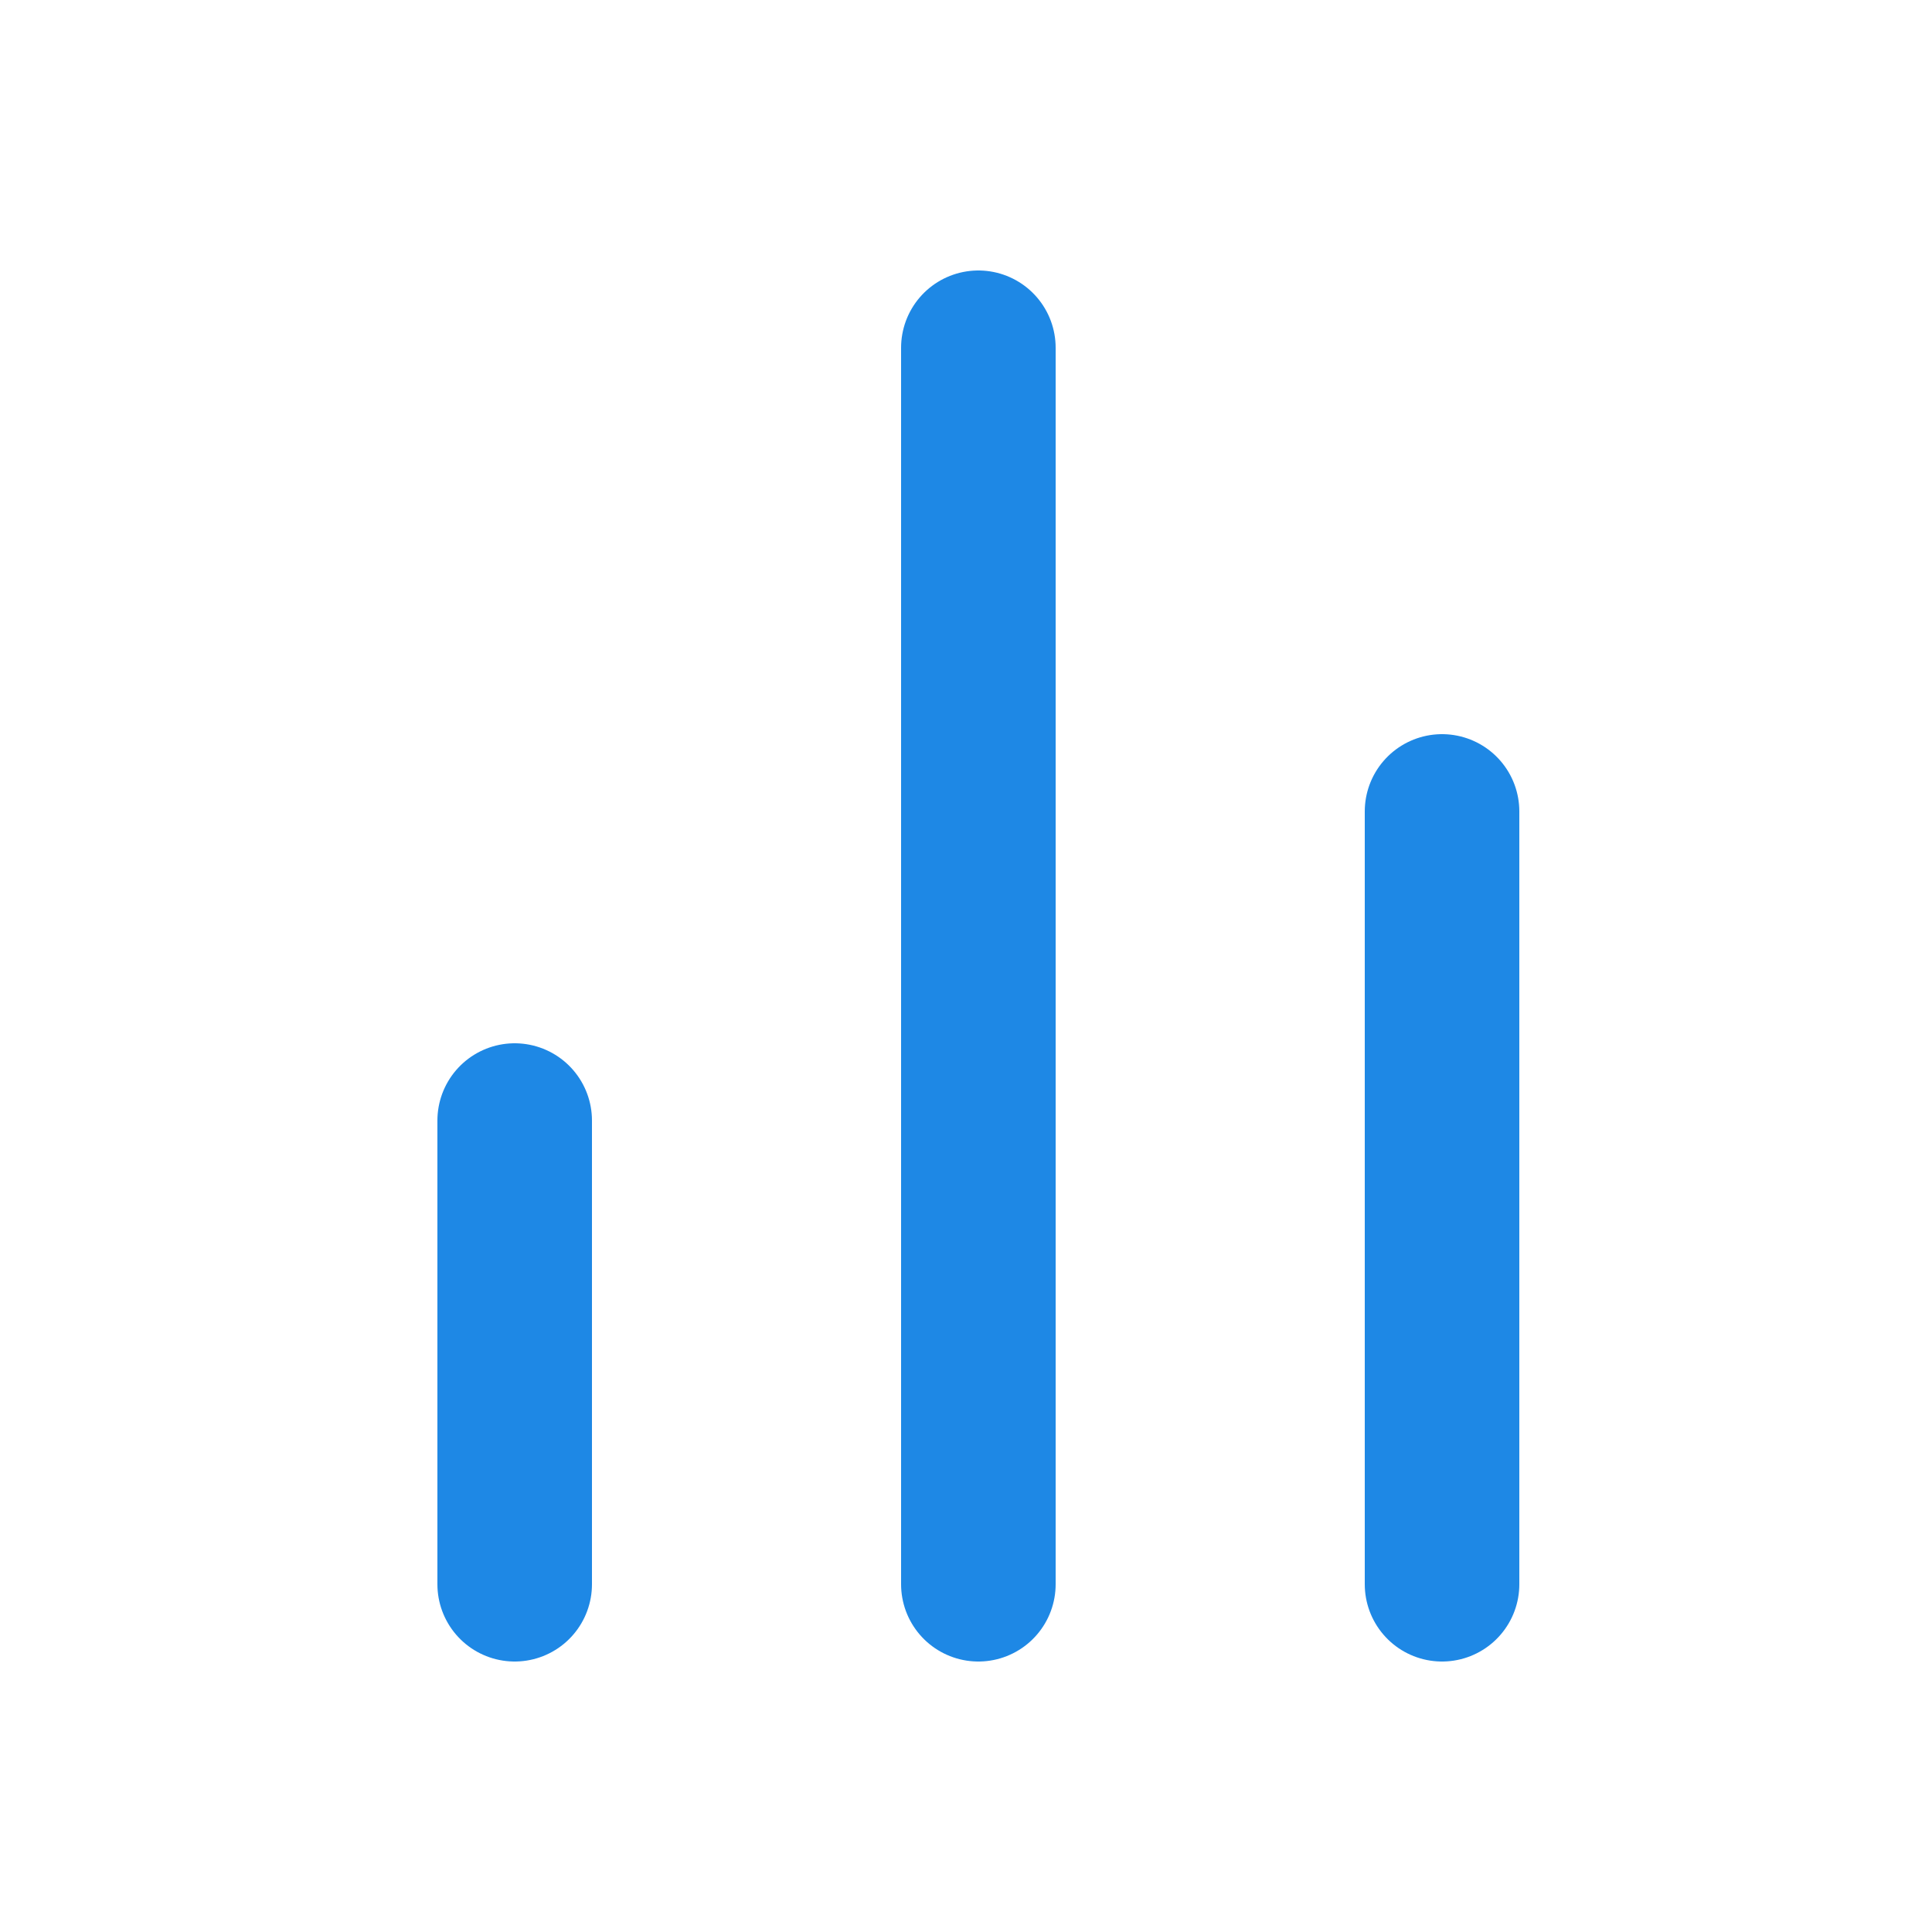
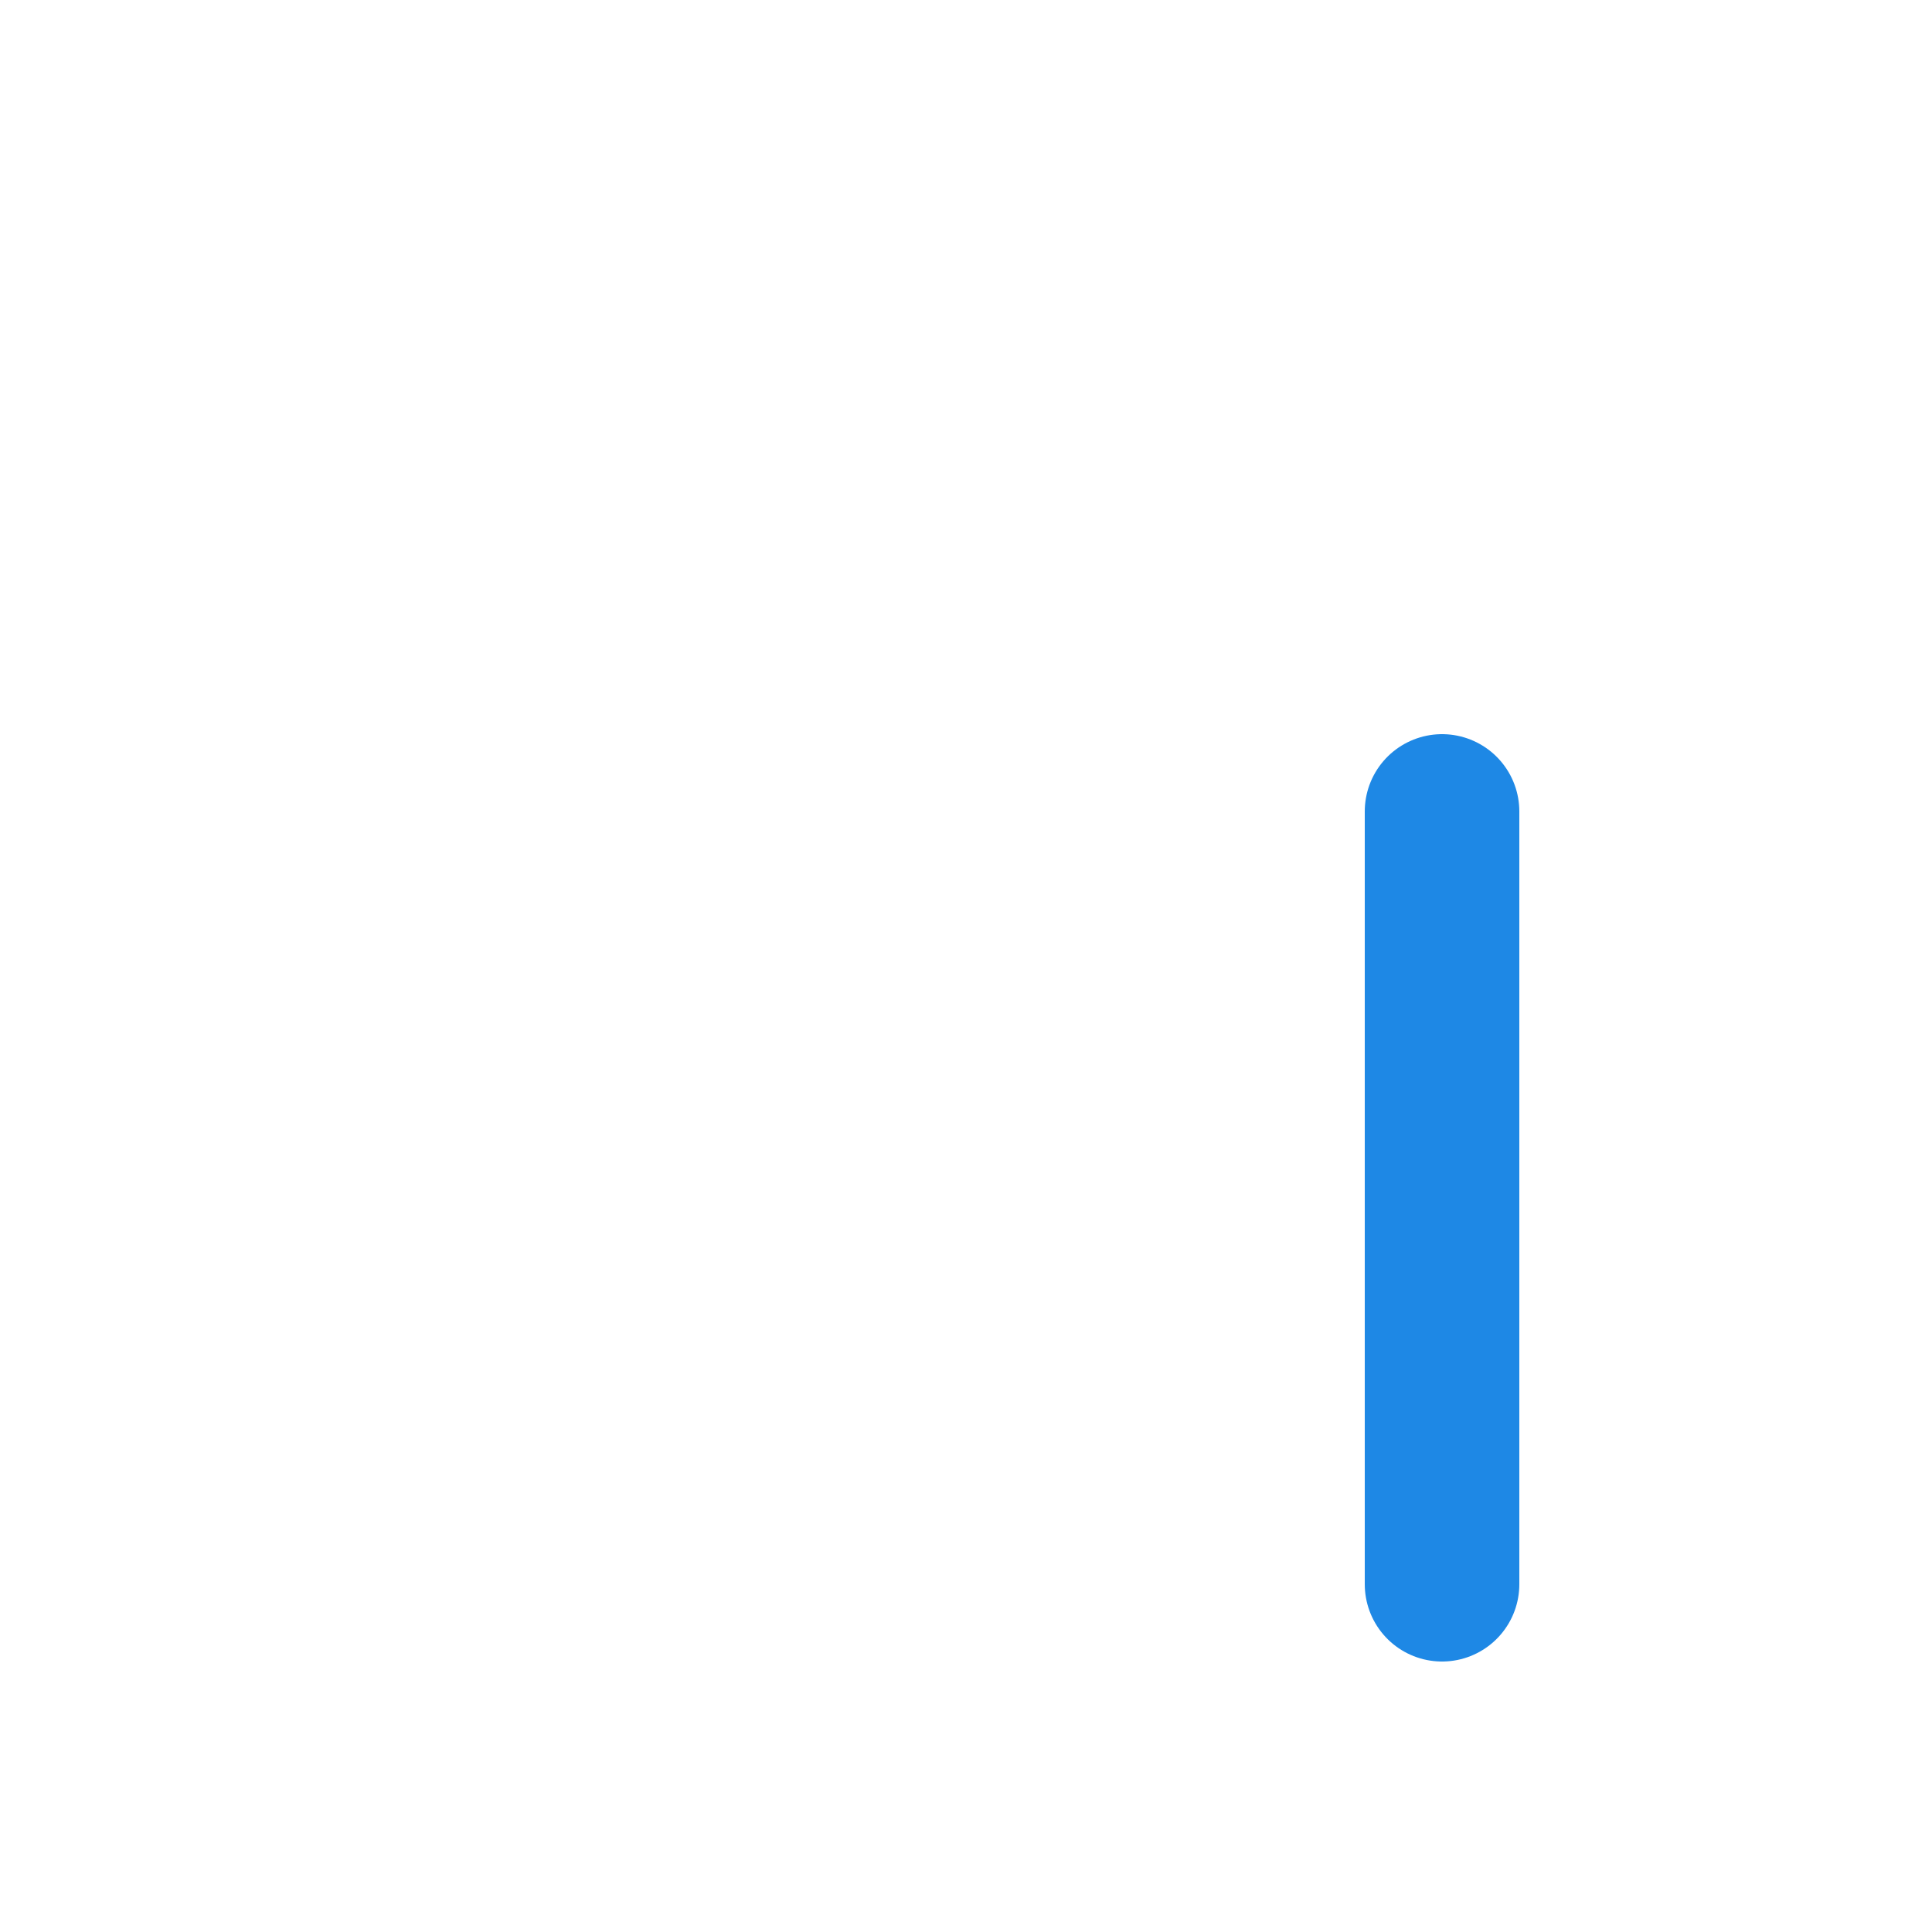
<svg xmlns="http://www.w3.org/2000/svg" width="25" height="25" viewBox="0 0 25 25" fill="none">
  <path d="M18.66 20.5V10.5" stroke="#1E88E5" stroke-width="2" stroke-linecap="round" stroke-linejoin="round" />
-   <path d="M12.66 20.5V4.5" stroke="#1E88E5" stroke-width="2" stroke-linecap="round" stroke-linejoin="round" />
-   <path d="M6.66 20.5V14.5" stroke="#1E88E5" stroke-width="2" stroke-linecap="round" stroke-linejoin="round" />
</svg>